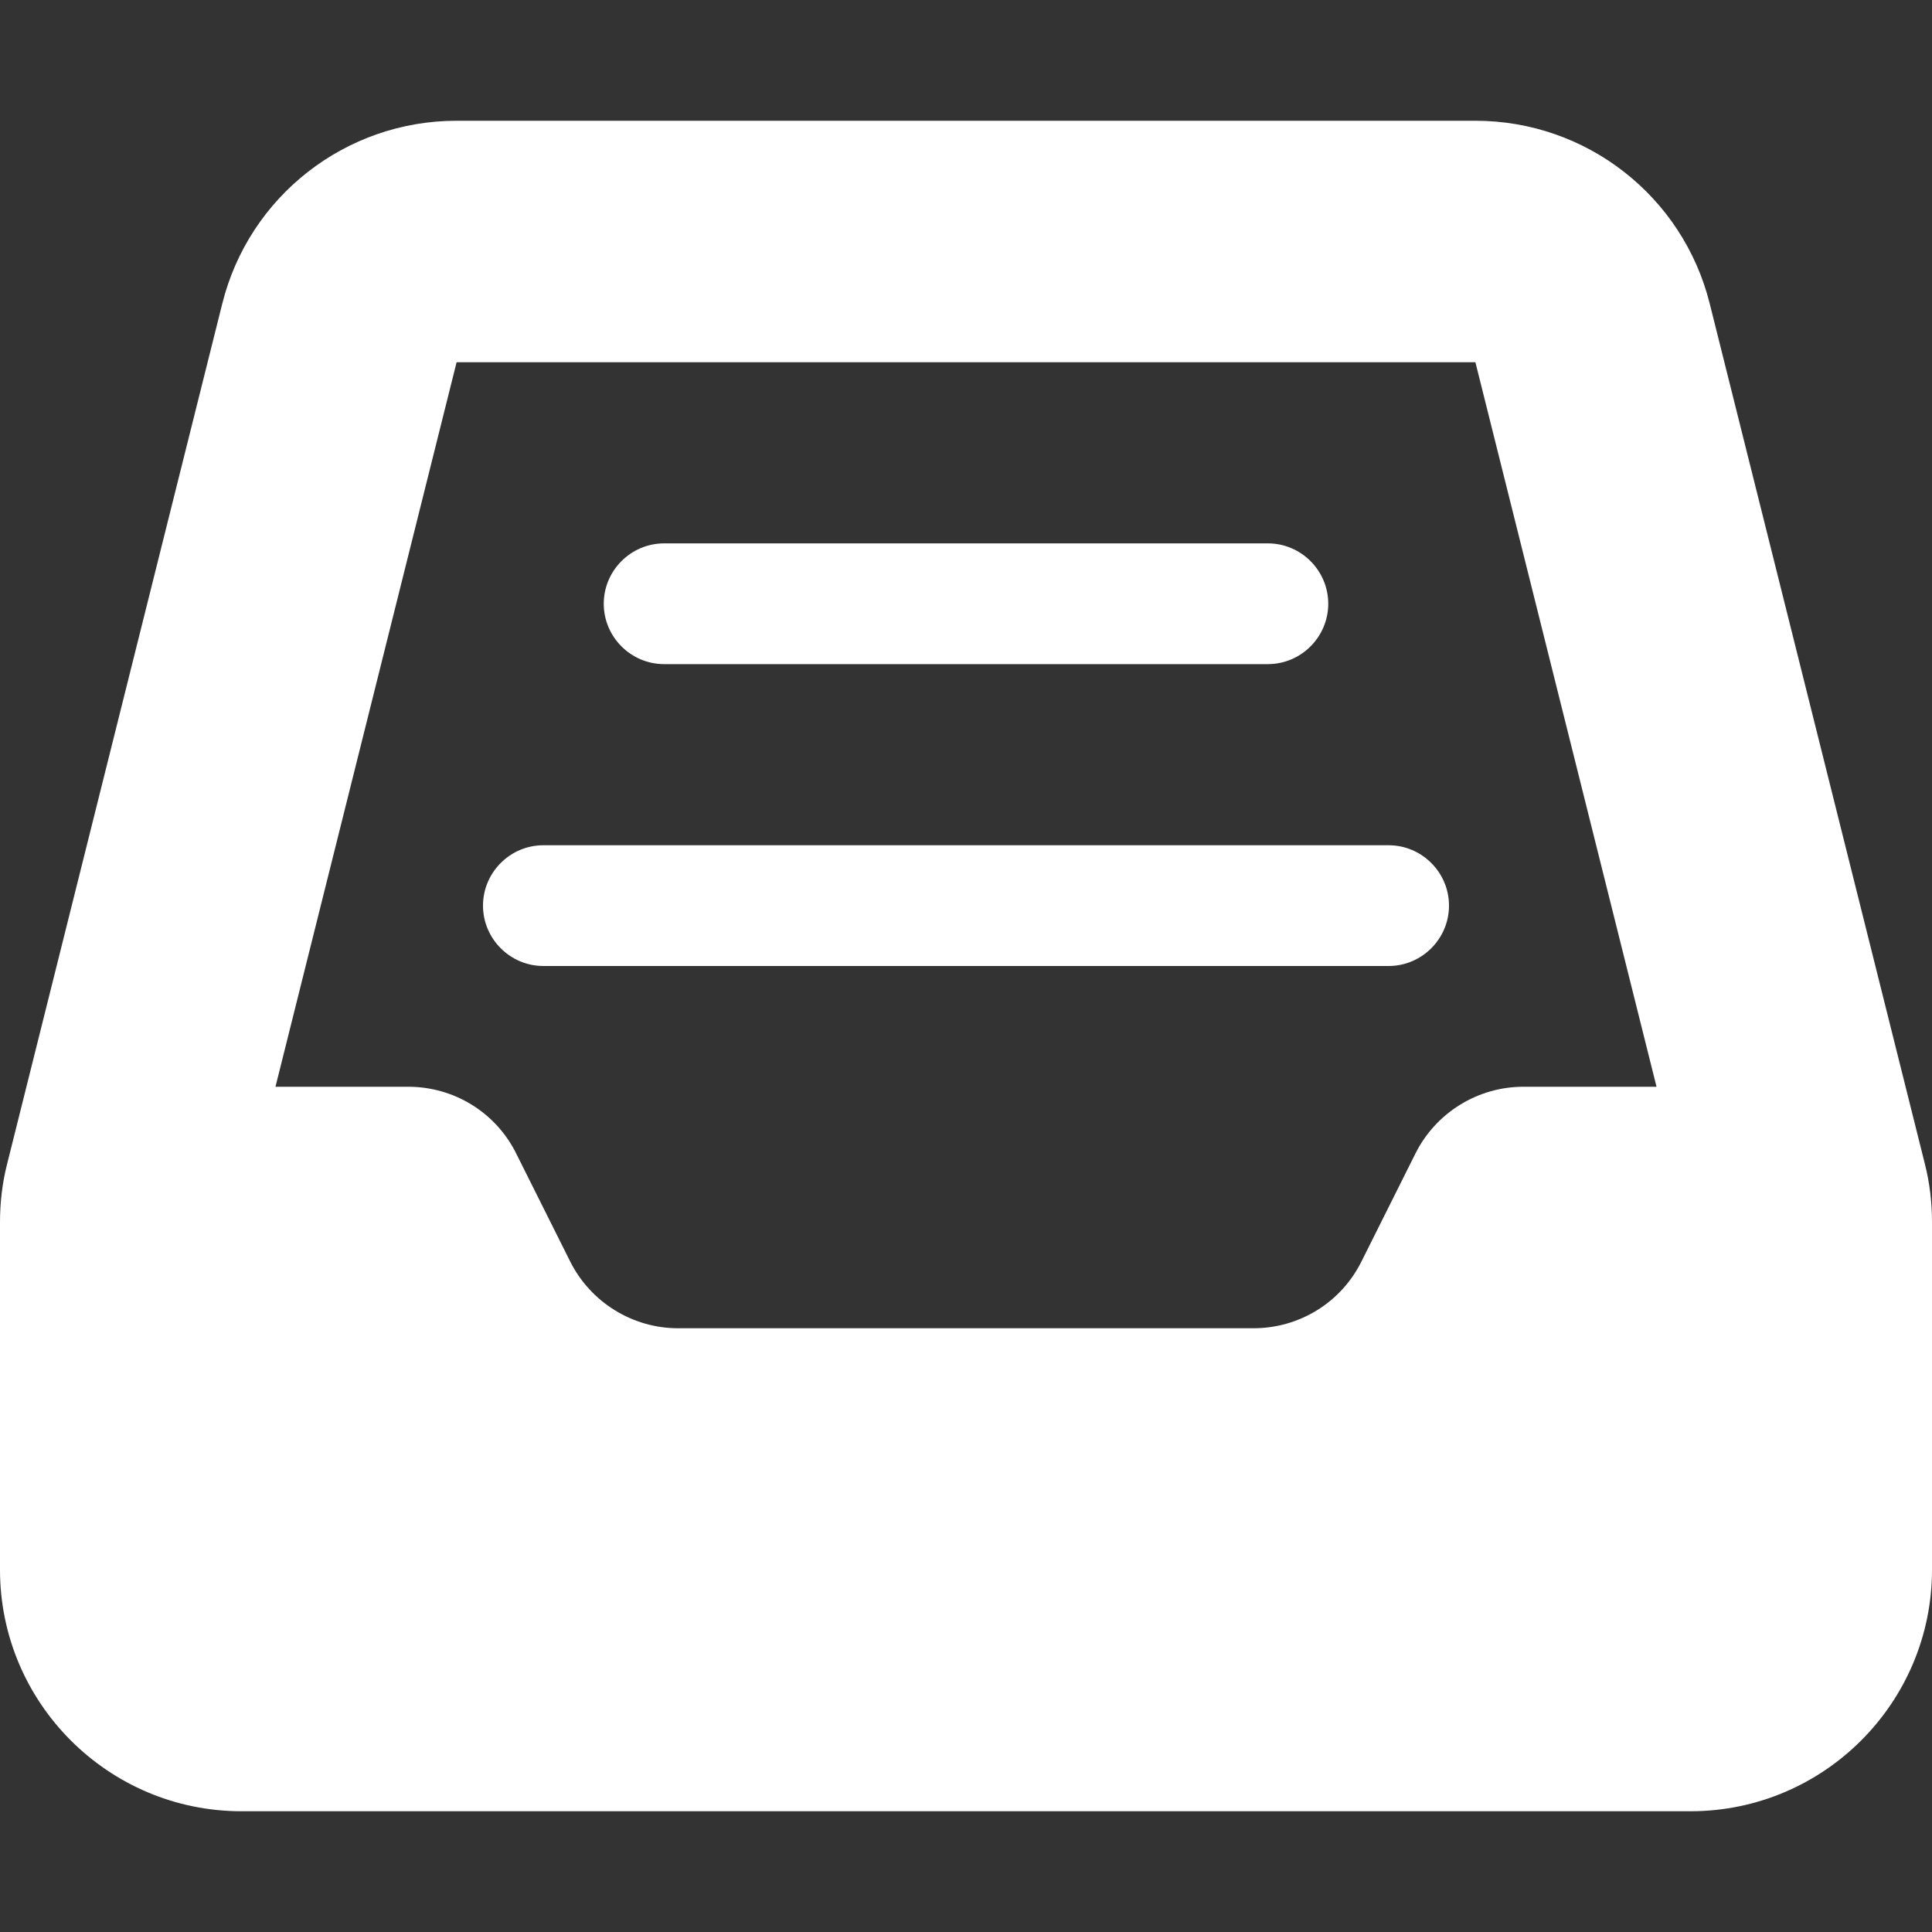
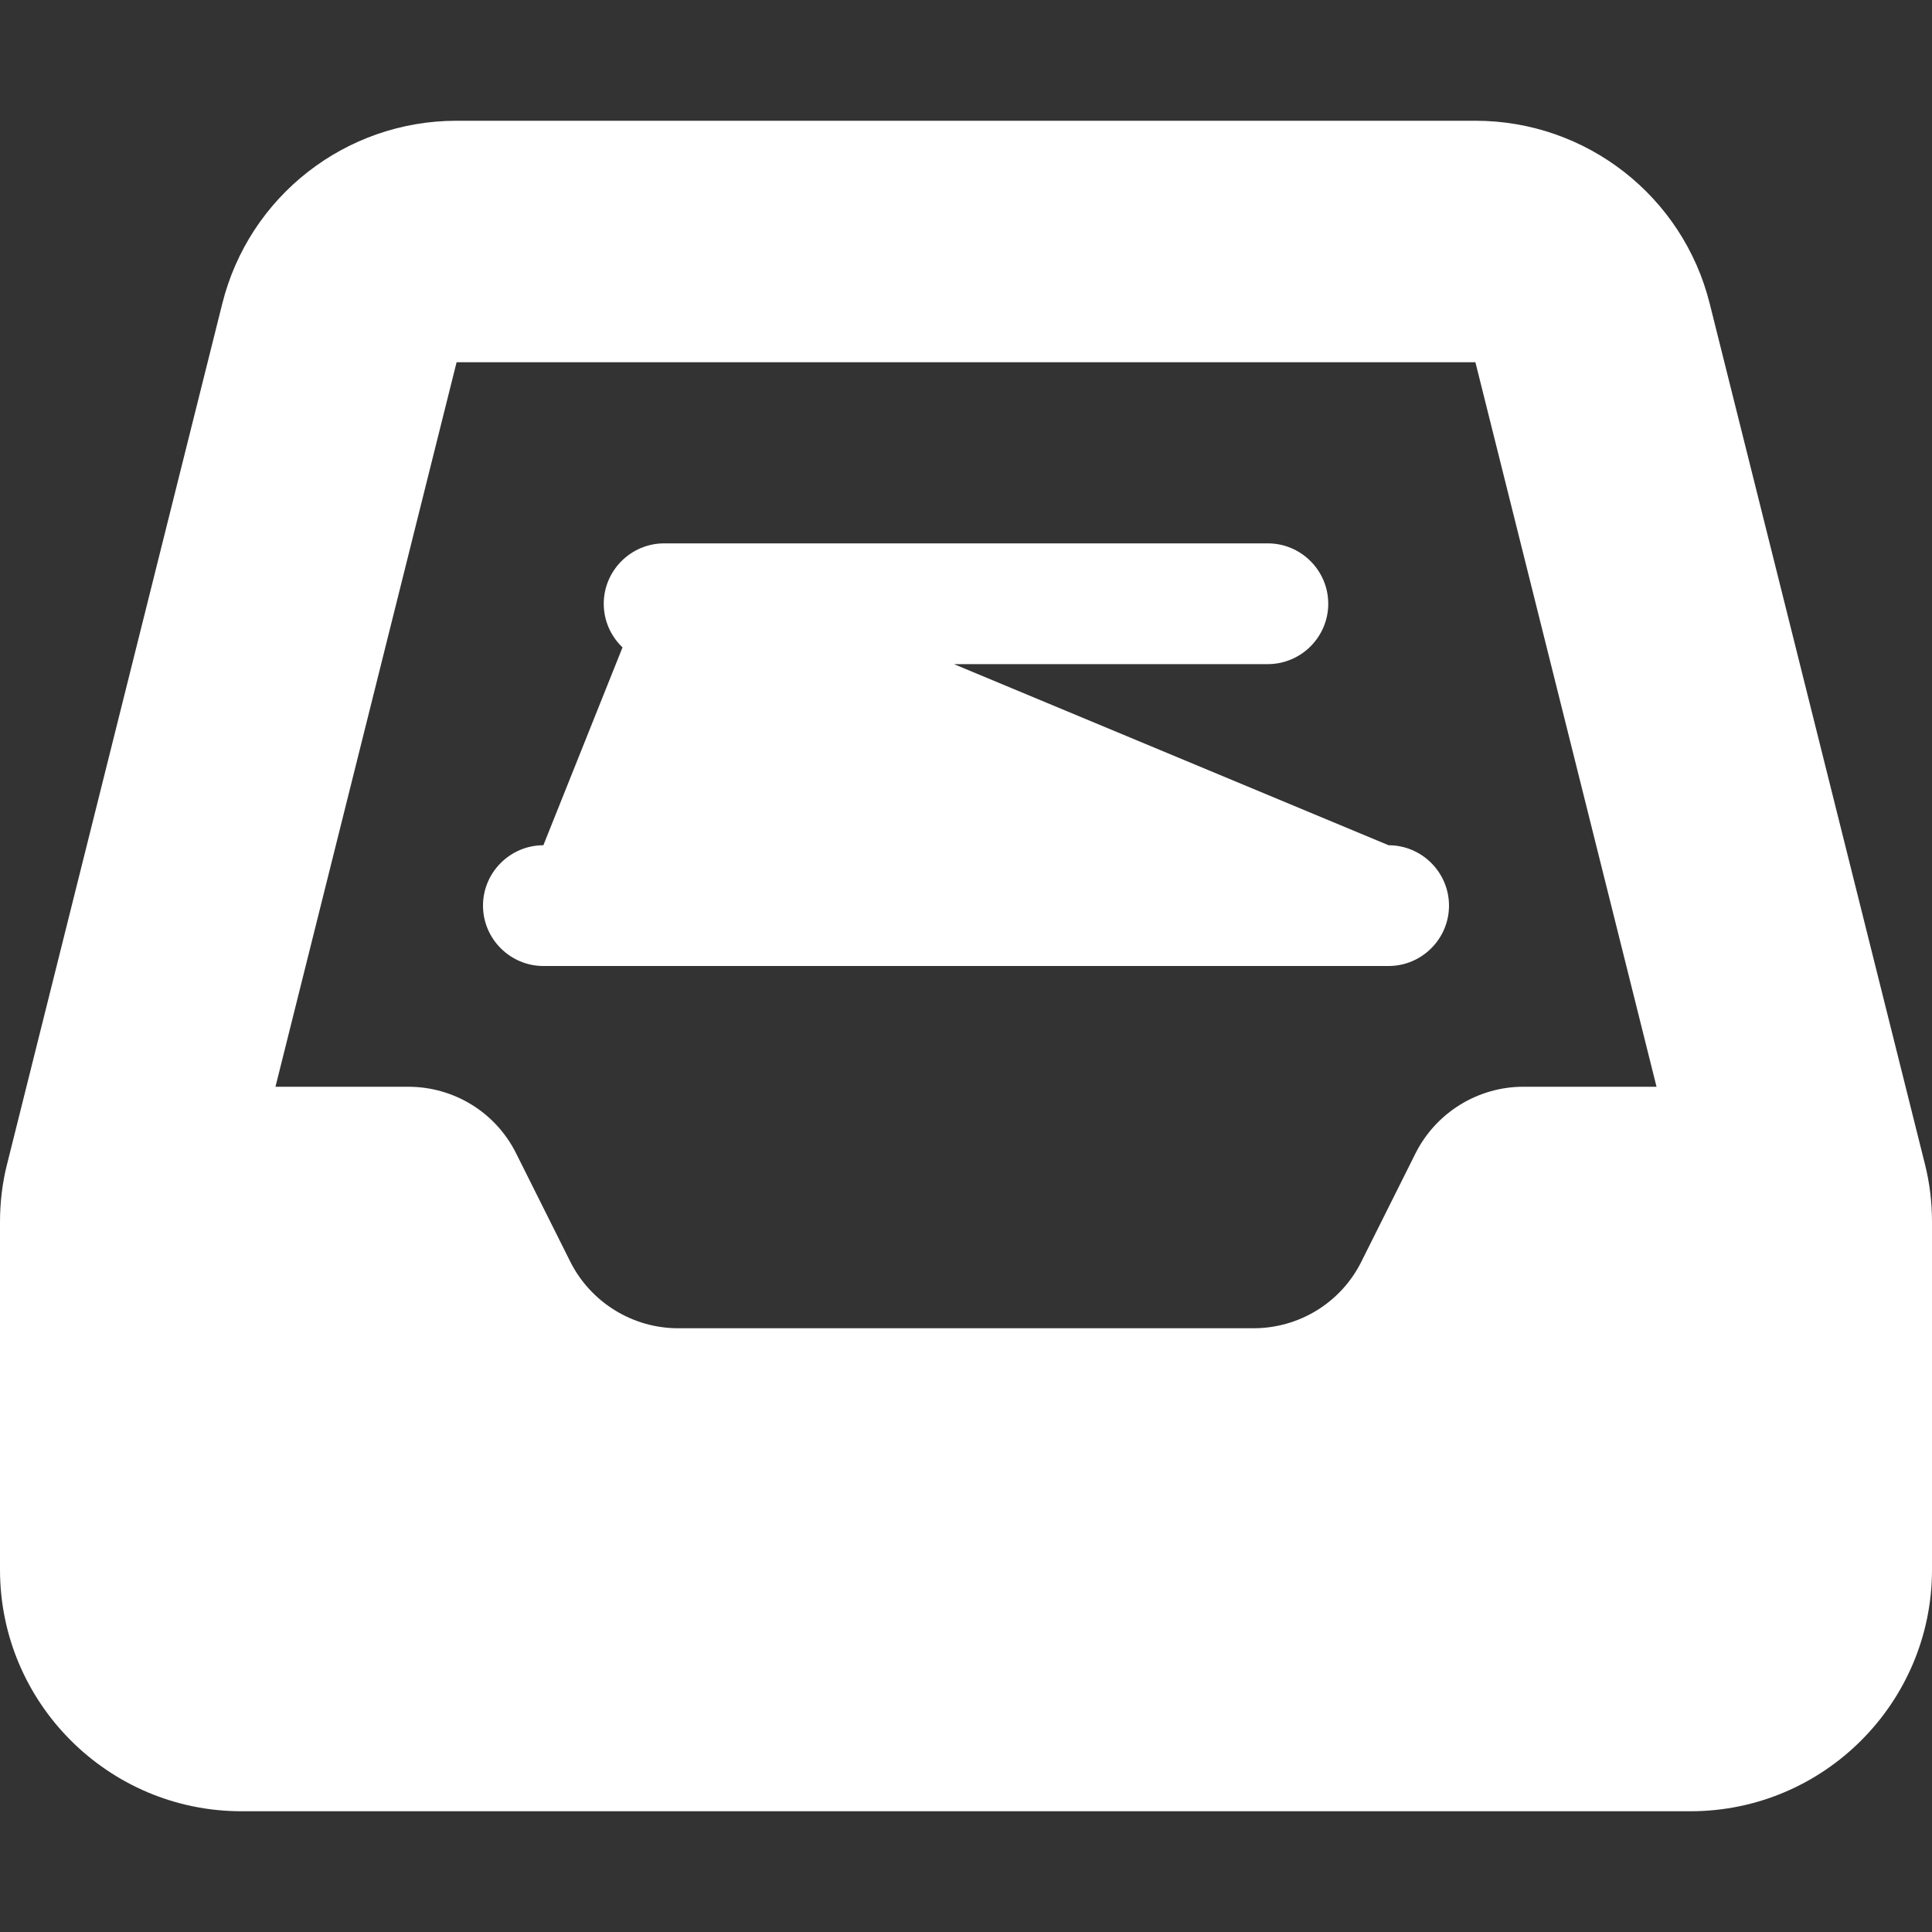
<svg xmlns="http://www.w3.org/2000/svg" width="84px" height="84px" viewBox="0 0 84 84" version="1.1">
  <rect x="0" y="0" width="84" height="84" fill="#333333" stroke="none" />
  <title>inbox</title>
  <g id="inbox" stroke="none" stroke-width="1" fill="none" fill-rule="evenodd">
    <g id="inbox-full-solid" transform="translate(0, 5.25)" fill="#FFFFFF" fill-rule="nonzero">
-       <path d="M9.663,7.957 C10.828,3.281 15.028,0 19.852,0 L64.148,0 C68.972,0 73.172,3.281 74.337,7.957 L83.688,45.347 C83.902,46.184 84,47.037 84,47.89 L84,63 C84,68.791 79.291,73.5 73.5,73.5 L10.5,73.5 C4.709,73.5 0,68.791 0,63 L0,47.89 C0,47.037 0.098,46.184 0.312,45.347 L9.663,7.957 Z M64.148,10.5 L19.852,10.5 L11.977,42 L17.752,42 C19.737,42 21.558,43.116 22.444,44.904 L24.79,49.596 C25.676,51.368 27.497,52.5 29.482,52.5 L54.502,52.5 C56.487,52.5 58.308,51.384 59.194,49.596 L61.54,44.904 C62.426,43.132 64.247,42 66.232,42 L72.023,42 L64.148,10.5 Z M28.875,18.375 L55.125,18.375 C56.569,18.375 57.75,19.556 57.75,21 C57.75,22.444 56.569,23.625 55.125,23.625 L28.875,23.625 C27.431,23.625 26.25,22.444 26.25,21 C26.25,19.556 27.431,18.375 28.875,18.375 Z M23.625,31.5 L60.375,31.5 C61.819,31.5 63,32.681 63,34.125 C63,35.569 61.819,36.75 60.375,36.75 L23.625,36.75 C22.181,36.75 21,35.569 21,34.125 C21,32.681 22.181,31.5 23.625,31.5 Z" id="Shape" />
+       <path d="M9.663,7.957 C10.828,3.281 15.028,0 19.852,0 L64.148,0 C68.972,0 73.172,3.281 74.337,7.957 L83.688,45.347 C83.902,46.184 84,47.037 84,47.89 L84,63 C84,68.791 79.291,73.5 73.5,73.5 L10.5,73.5 C4.709,73.5 0,68.791 0,63 L0,47.89 C0,47.037 0.098,46.184 0.312,45.347 L9.663,7.957 Z M64.148,10.5 L19.852,10.5 L11.977,42 L17.752,42 C19.737,42 21.558,43.116 22.444,44.904 L24.79,49.596 C25.676,51.368 27.497,52.5 29.482,52.5 L54.502,52.5 C56.487,52.5 58.308,51.384 59.194,49.596 L61.54,44.904 C62.426,43.132 64.247,42 66.232,42 L72.023,42 L64.148,10.5 Z M28.875,18.375 L55.125,18.375 C56.569,18.375 57.75,19.556 57.75,21 C57.75,22.444 56.569,23.625 55.125,23.625 L28.875,23.625 C27.431,23.625 26.25,22.444 26.25,21 C26.25,19.556 27.431,18.375 28.875,18.375 Z L60.375,31.5 C61.819,31.5 63,32.681 63,34.125 C63,35.569 61.819,36.75 60.375,36.75 L23.625,36.75 C22.181,36.75 21,35.569 21,34.125 C21,32.681 22.181,31.5 23.625,31.5 Z" id="Shape" />
    </g>
  </g>
</svg>